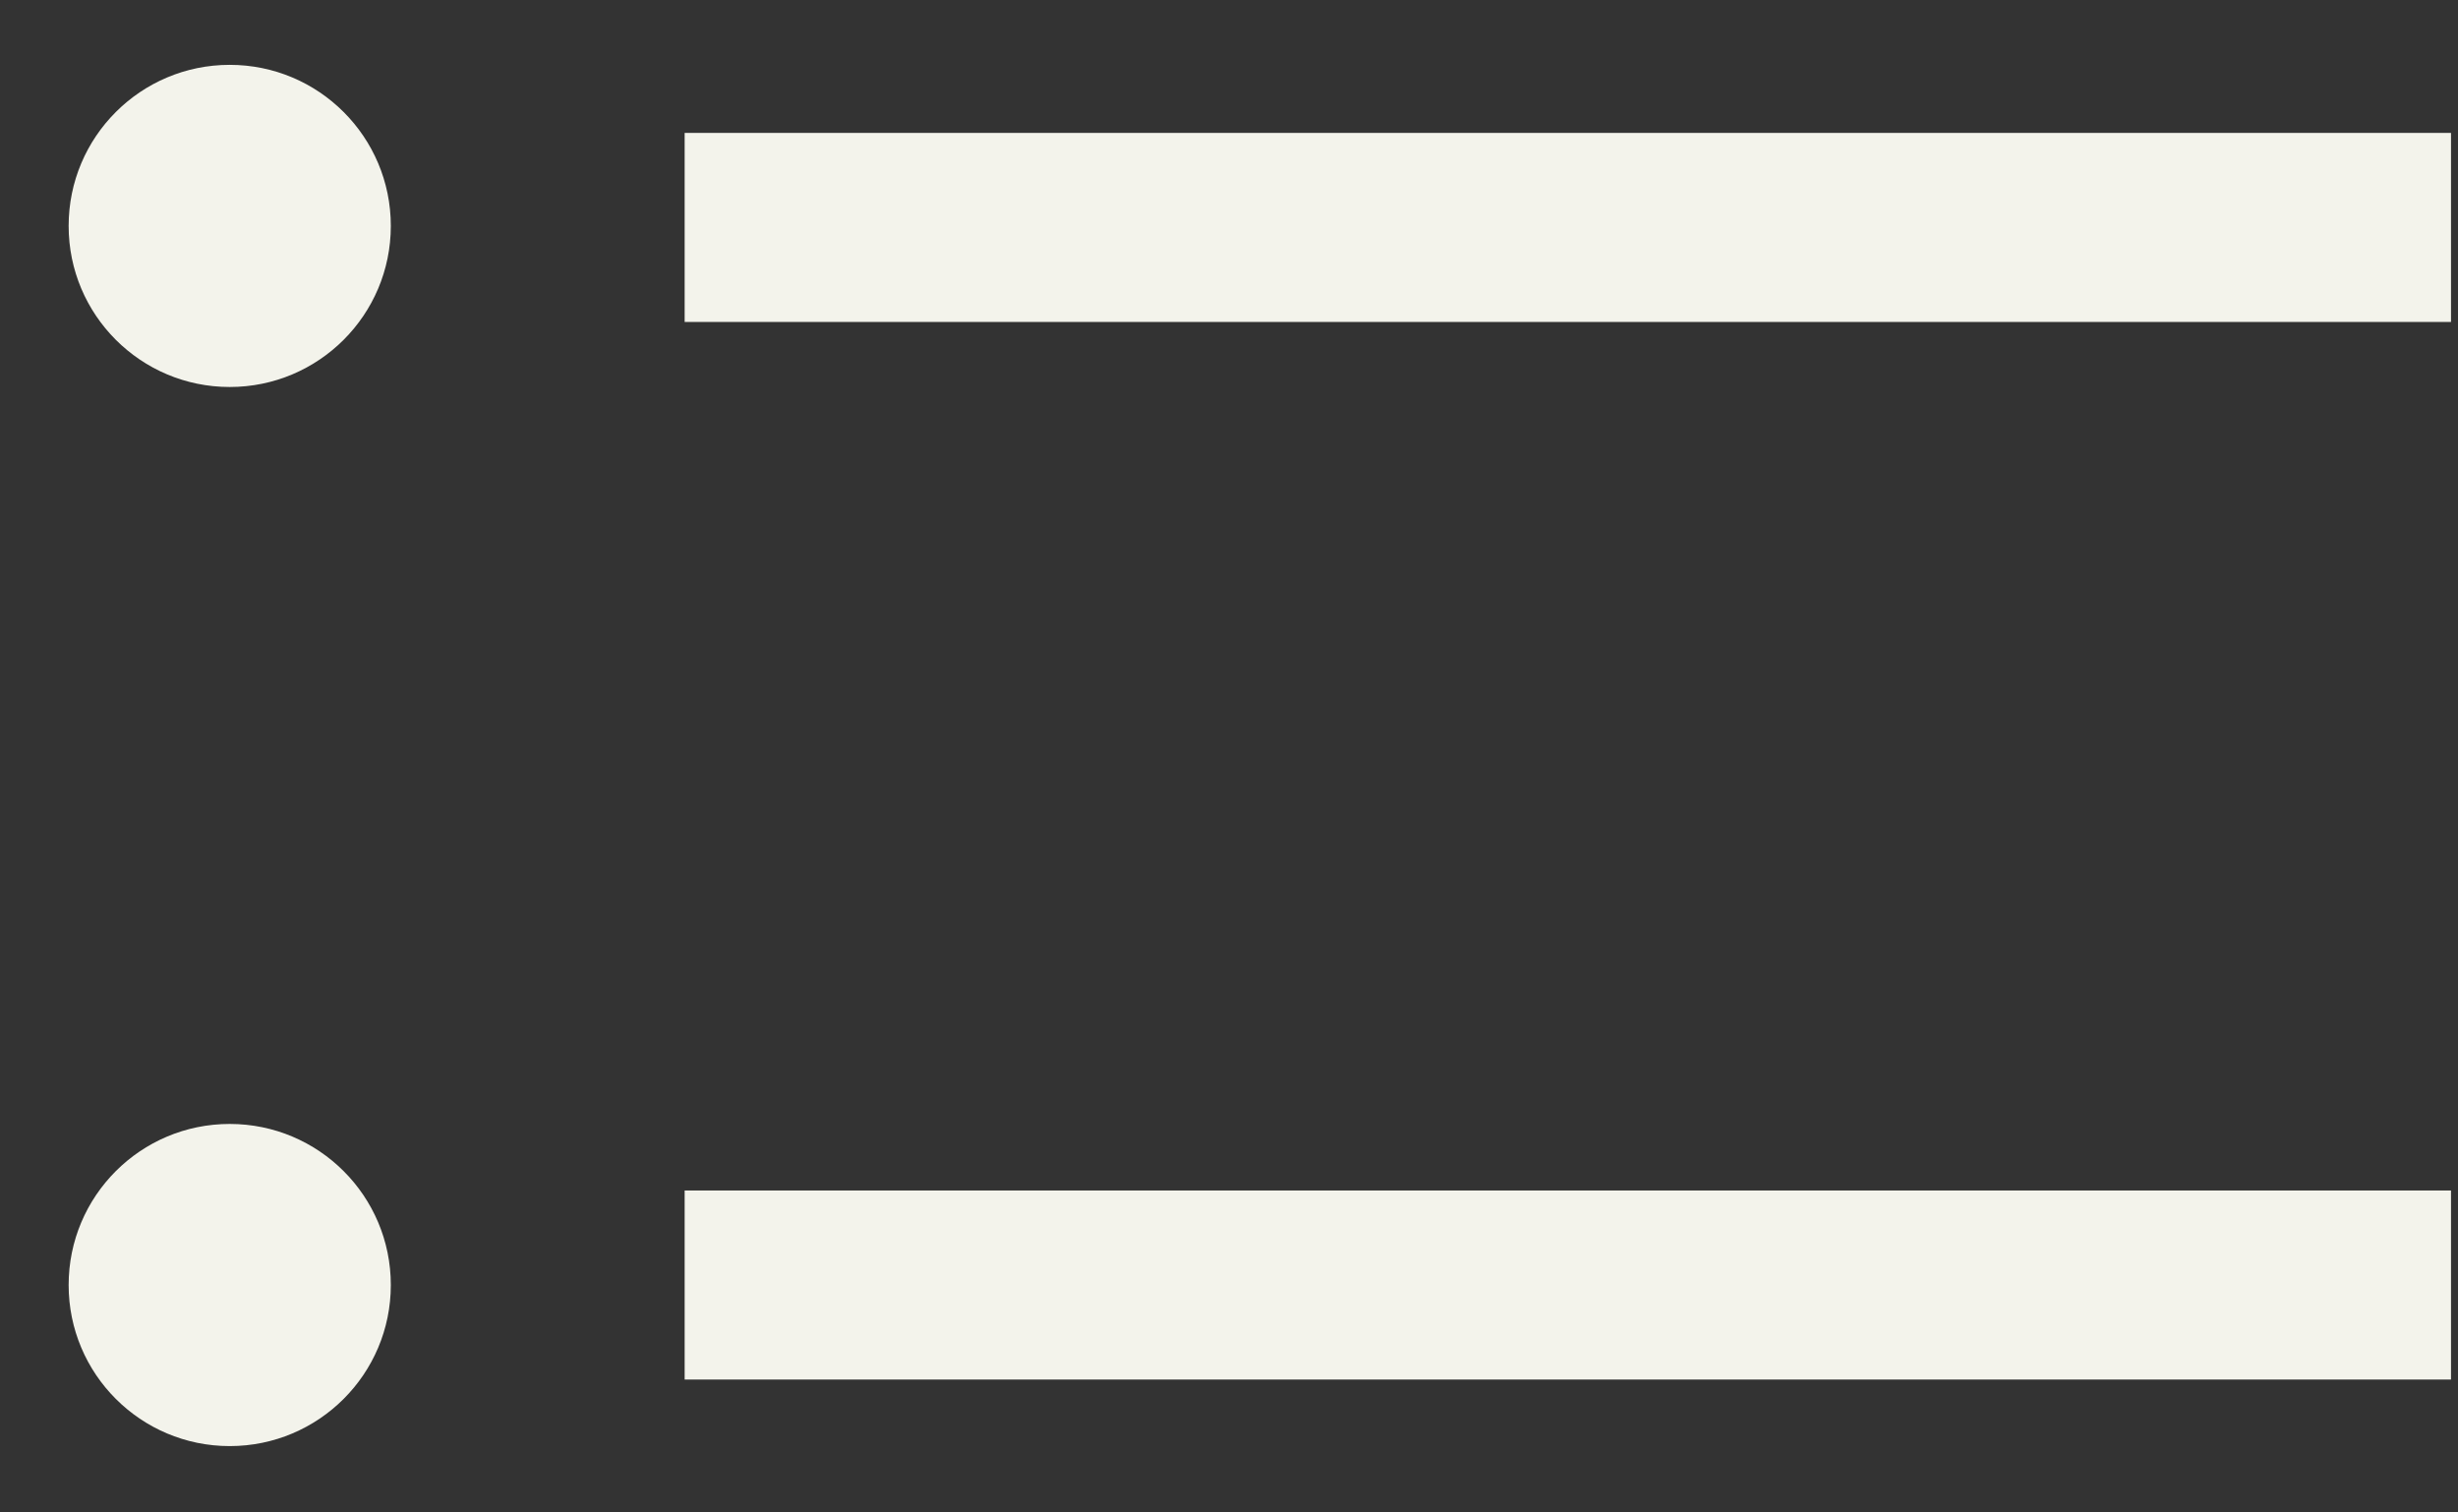
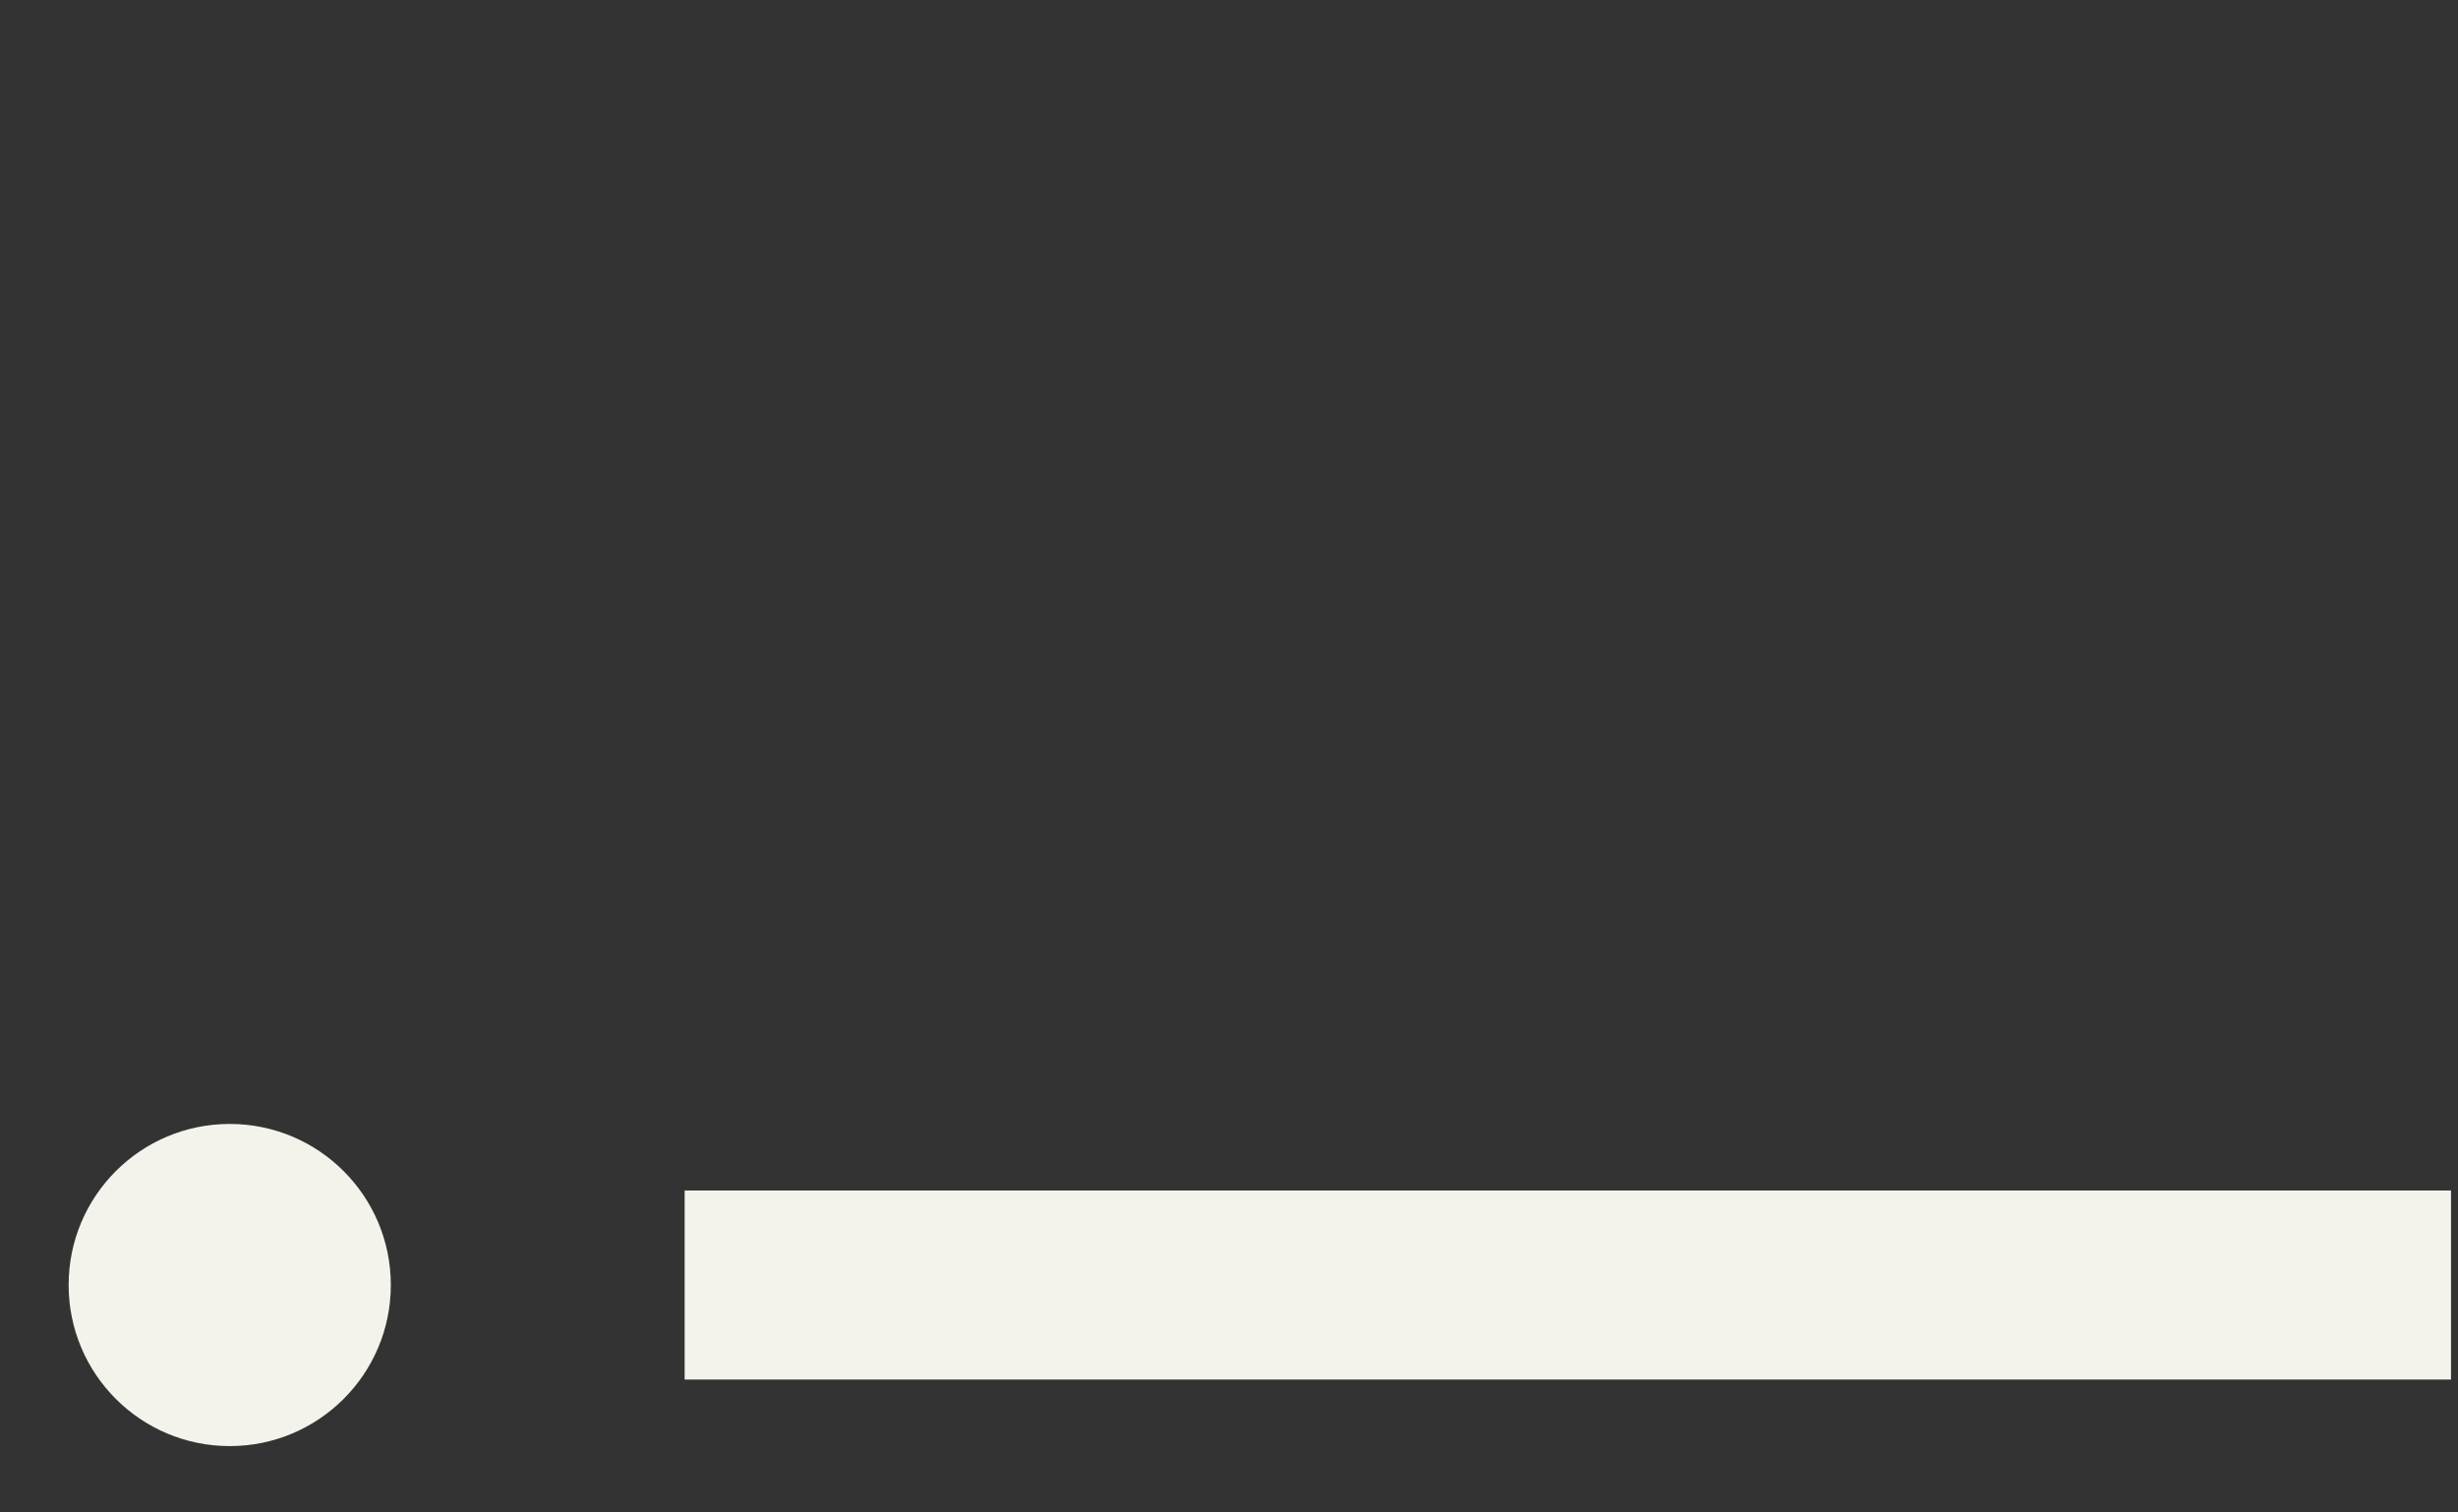
<svg xmlns="http://www.w3.org/2000/svg" viewBox="0 0 13 8" fill="none">
  <rect x="0" y="0" width="13" height="8" fill="#333333" stroke="none" />
-   <path d="M3.621 1.203L12.963 1.203" stroke="#F3F3EB" />
  <path d="M3.621 6.797L12.963 6.797" stroke="#F3F3EB" />
-   <circle cx="1.215" cy="1.195" r="0.852" fill="#F3F3EB" />
  <circle cx="1.215" cy="6.797" r="0.852" fill="#F3F3EB" />
</svg>